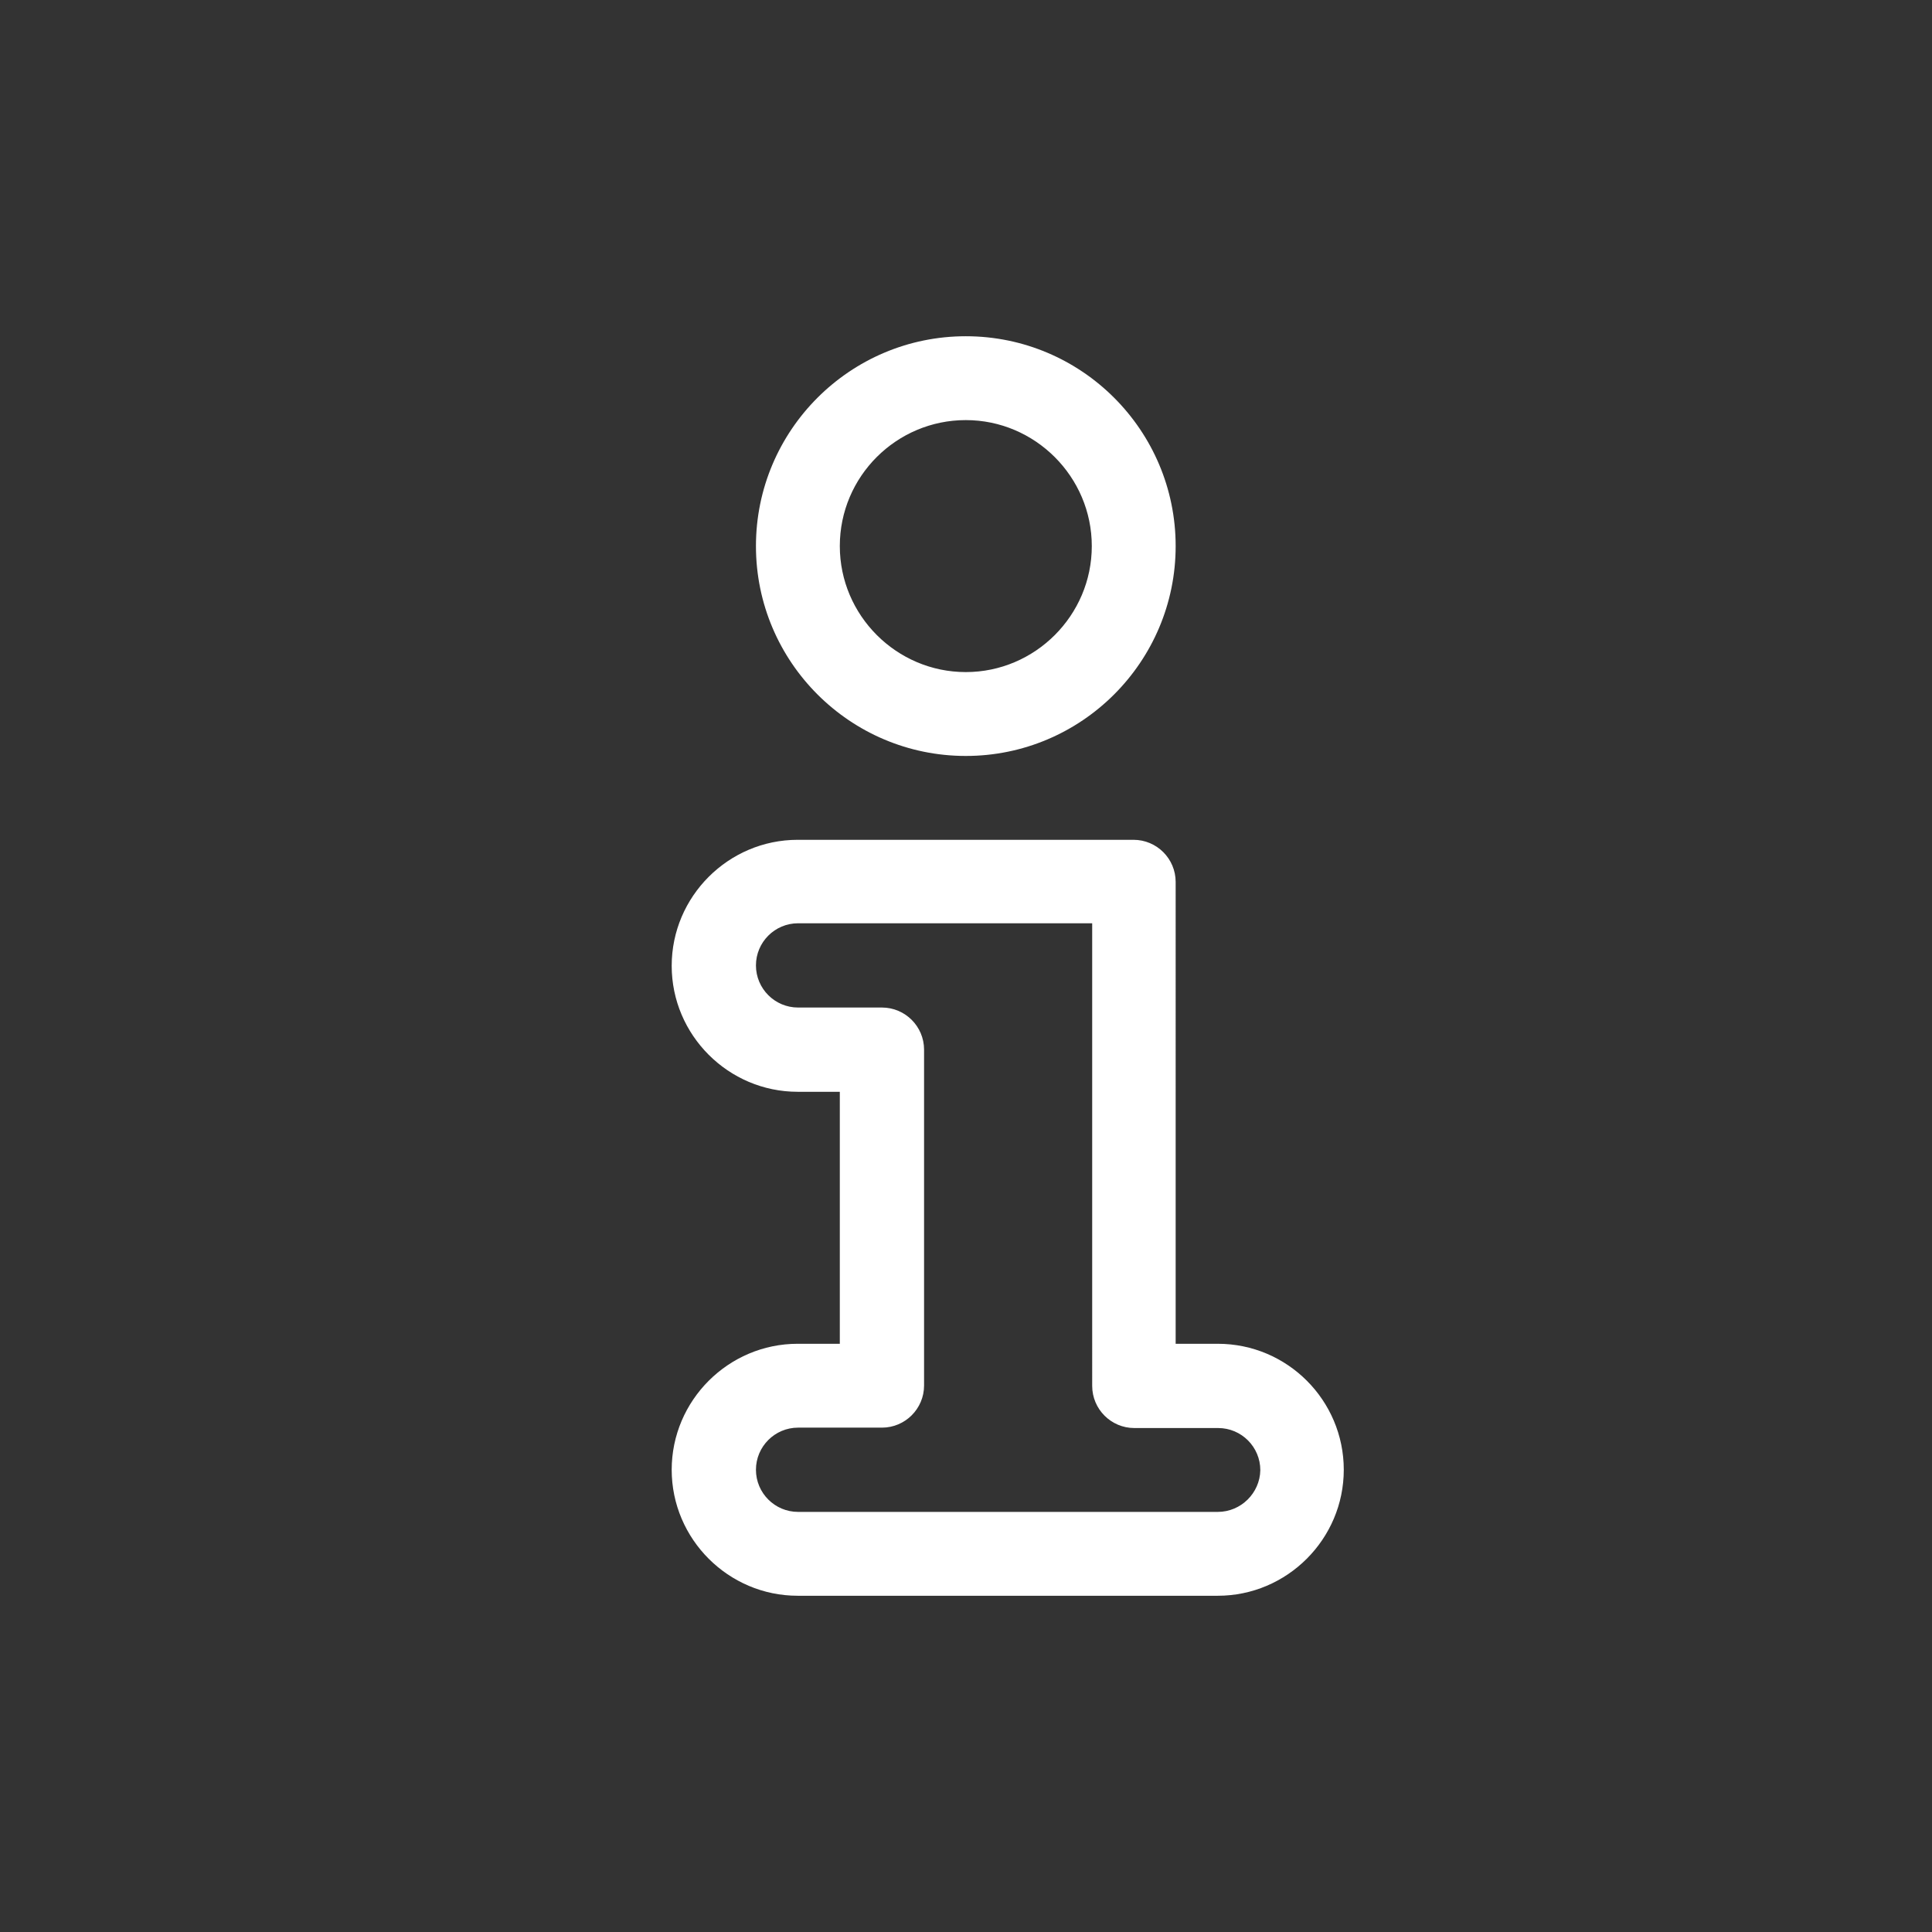
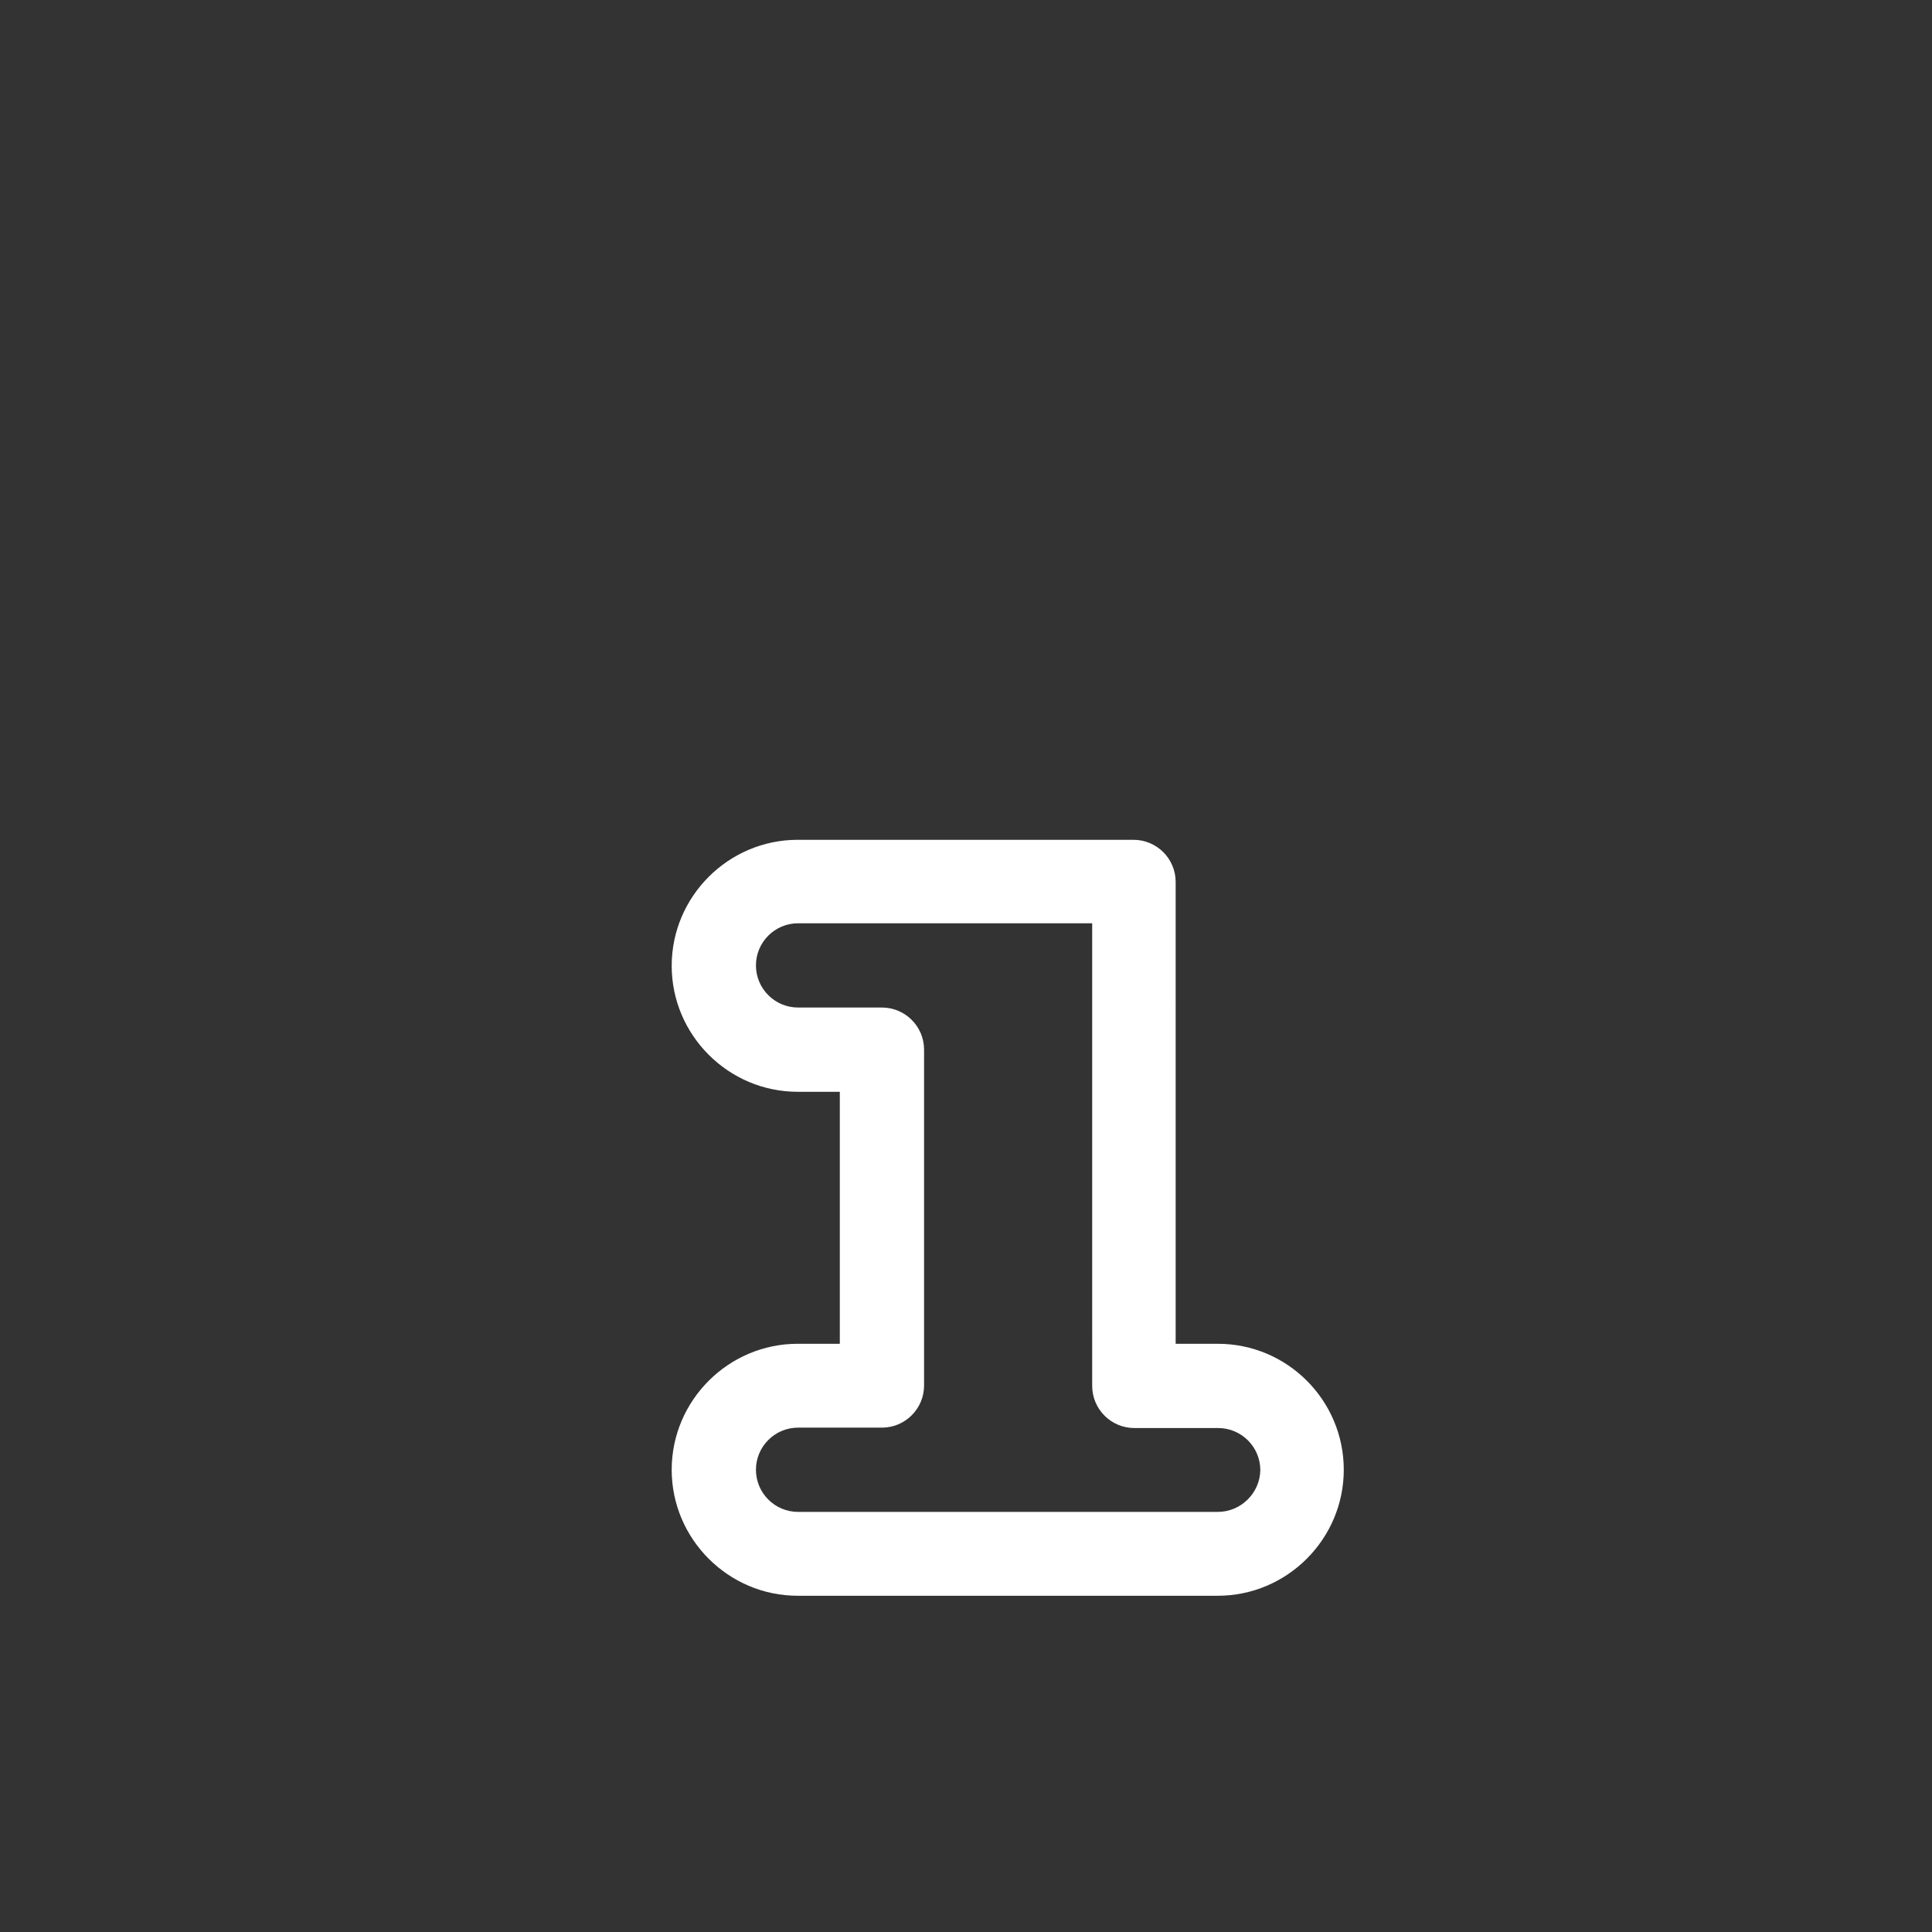
<svg xmlns="http://www.w3.org/2000/svg" version="1.1" id="Layer_1" x="0px" y="0px" viewBox="0 0 490.7 490.7" style="enable-background:new 0 0 490.7 490.7;" xml:space="preserve">
  <rect x="0" y="0" width="490.7" height="490.7" fill="#333333" stroke="none" />
  <style type="text/css">
	.st0{fill:#FFFFFF;}
</style>
  <g>
    <g>
      <g>
-         <path class="st0" d="M245.3,192c29.4,0,53.3-23.9,53.3-53.3s-23.9-53.3-53.3-53.3S192,109.3,192,138.7S215.9,192,245.3,192z      M245.3,106.7c17.6,0,32,14.4,32,32s-14.4,32-32,32s-32-14.4-32-32C213.3,121,227.7,106.7,245.3,106.7z" />
        <path class="st0" d="M309.3,341.3h-10.7V224c0-5.9-4.8-10.7-10.7-10.7h-85.3c-17.6,0-32,14.4-32,32c0,17.6,14.4,32,32,32h10.7v64     h-10.7c-17.6,0-32,14.4-32,32s14.4,32,32,32h106.7c17.6,0,32-14.4,32-32C341.3,355.7,327,341.3,309.3,341.3z M309.3,384H202.7     c-5.9,0-10.7-4.8-10.7-10.7s4.8-10.7,10.7-10.7H224c5.9,0,10.7-4.8,10.7-10.7v-85.3c0-5.9-4.8-10.7-10.7-10.7h-21.3     c-5.9,0-10.7-4.8-10.7-10.7s4.8-10.7,10.7-10.7h74.7V352c0,5.9,4.8,10.7,10.7,10.7h21.3c5.9,0,10.7,4.8,10.7,10.7     C320,379.2,315.2,384,309.3,384z" />
      </g>
    </g>
  </g>
</svg>